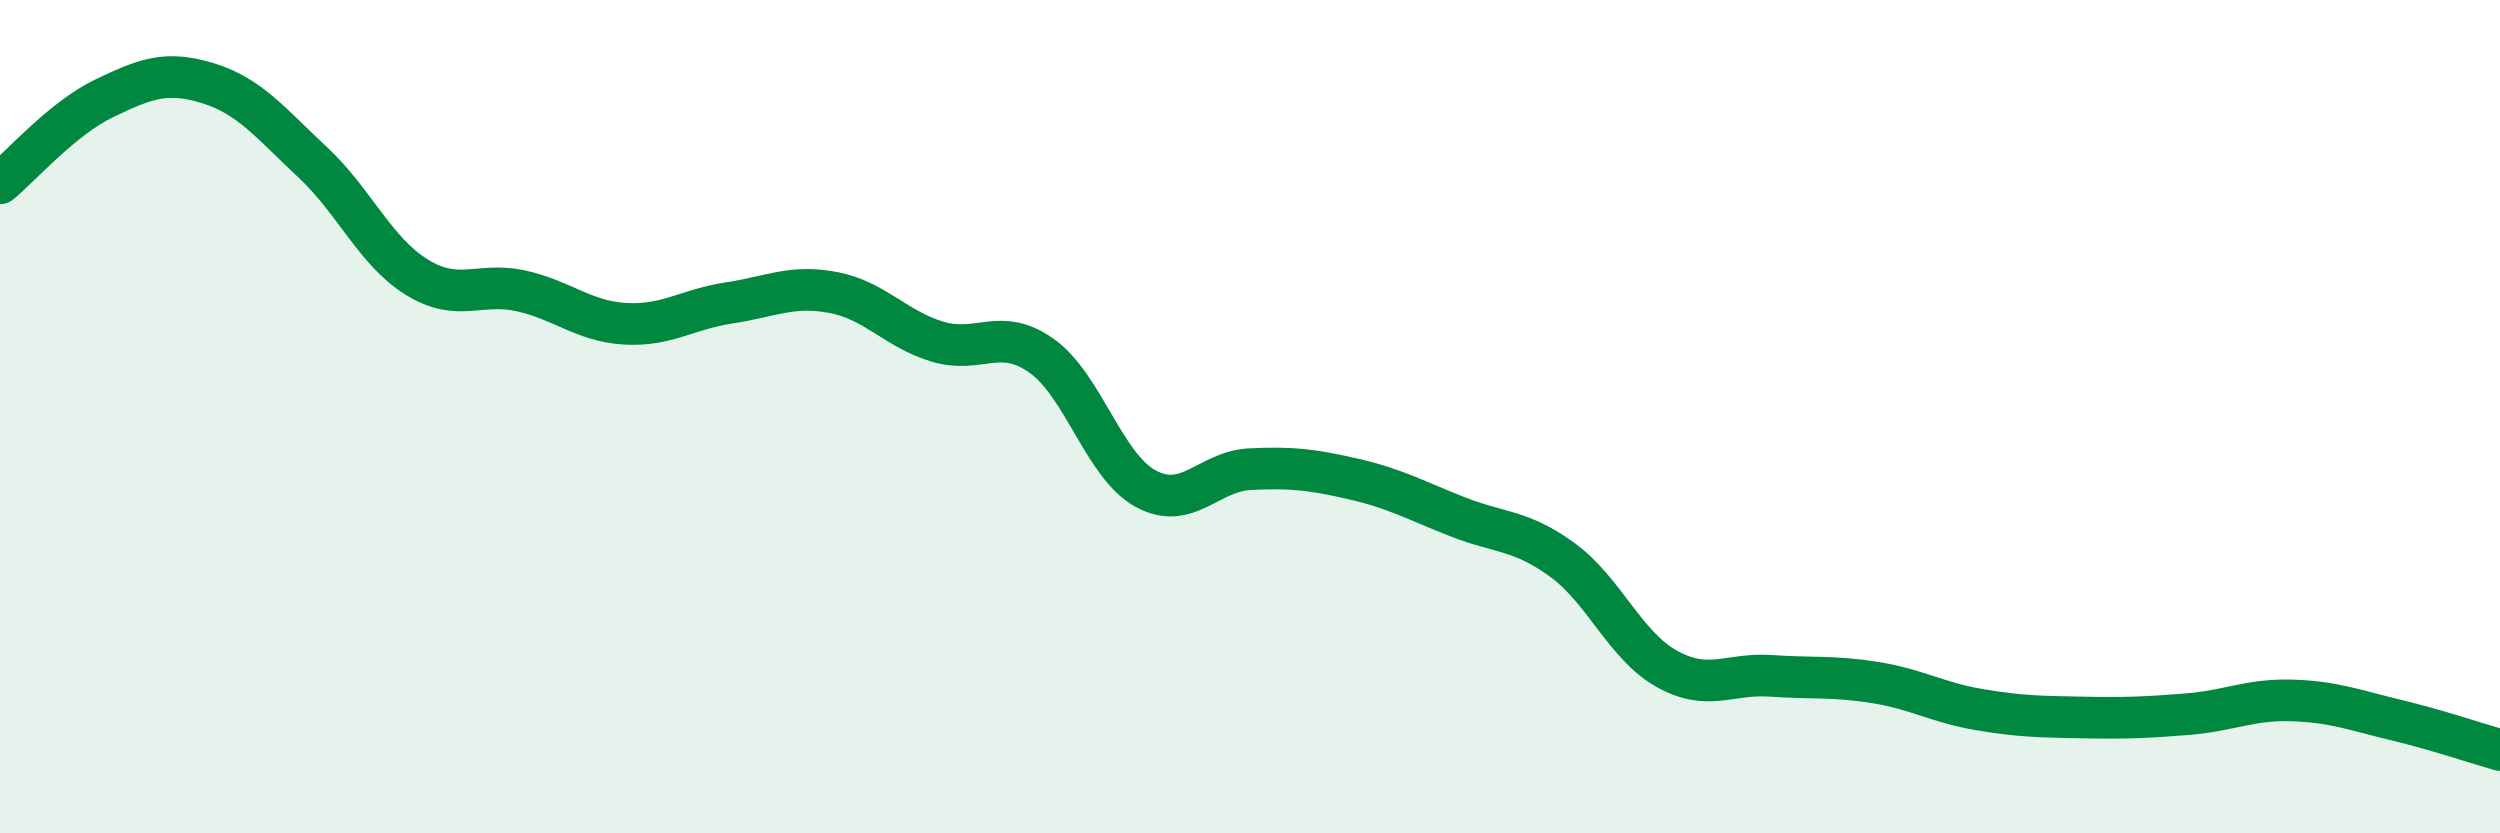
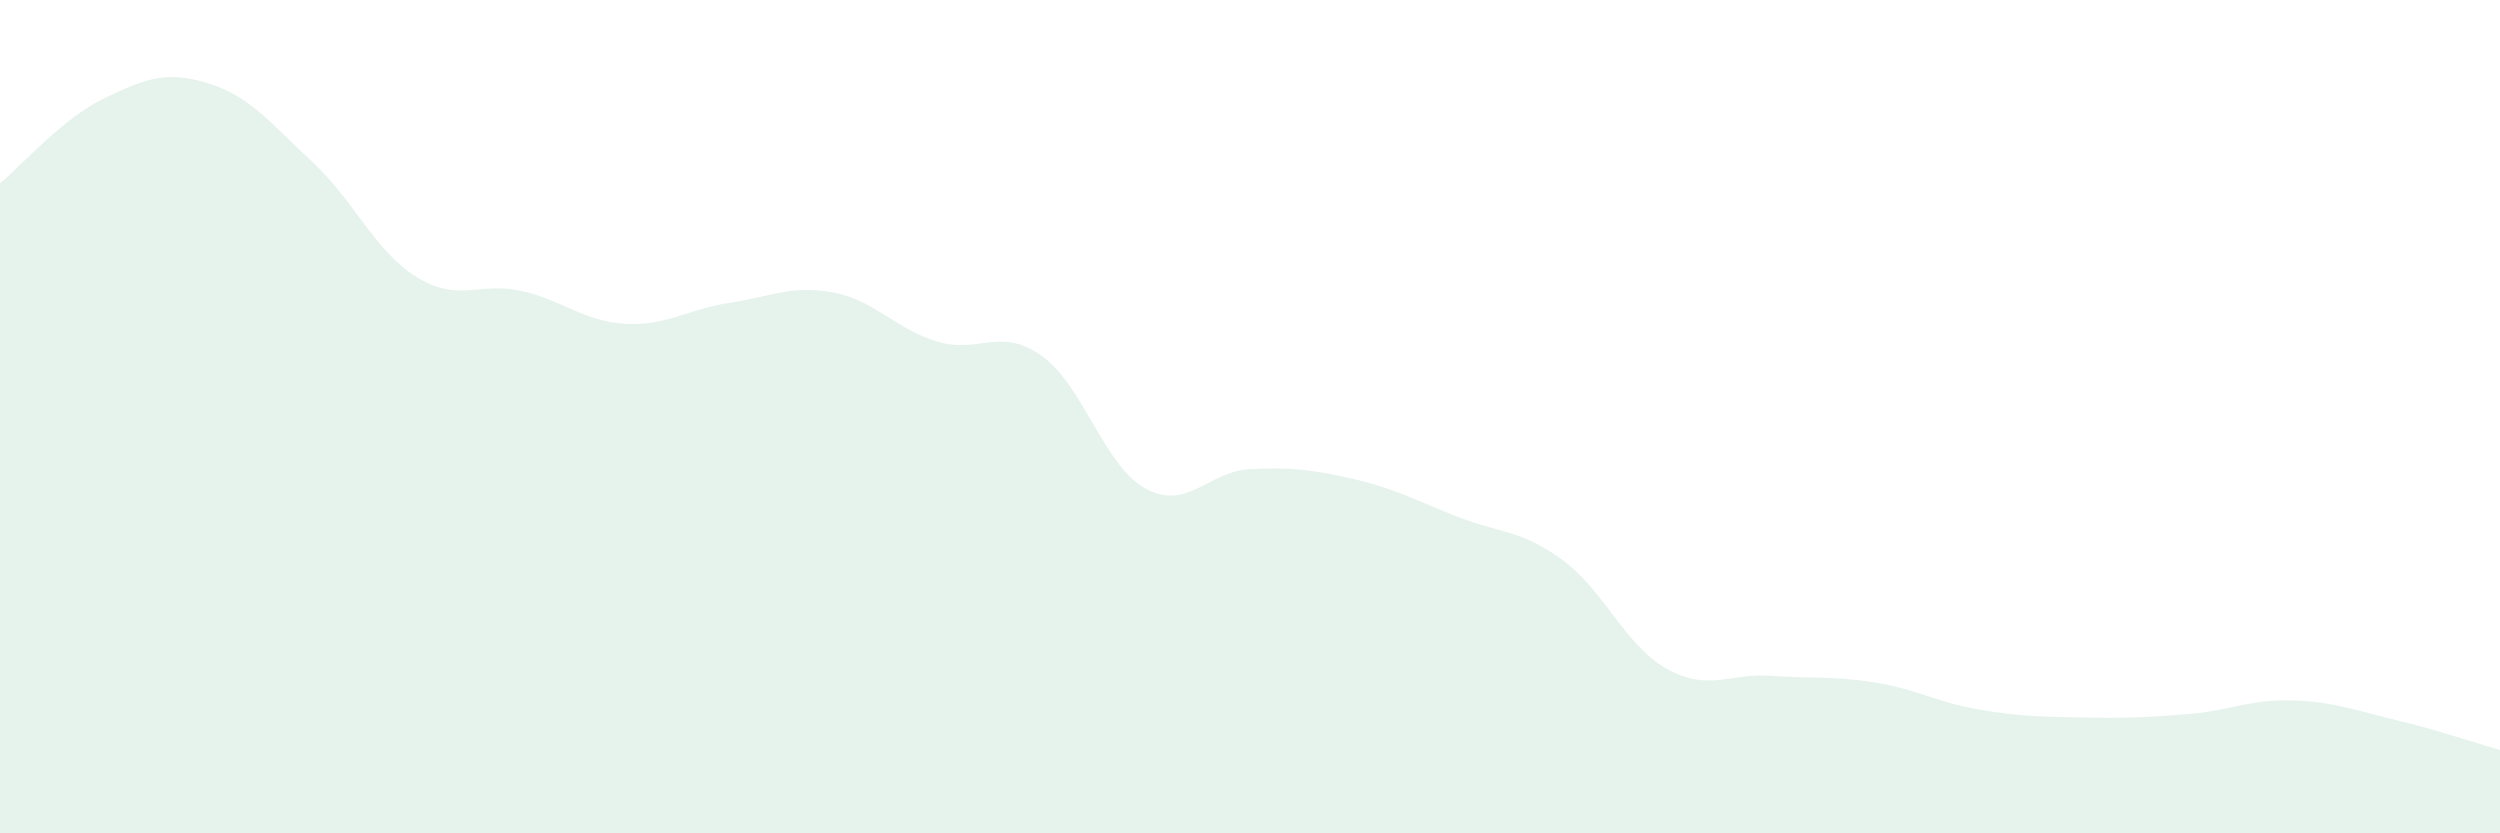
<svg xmlns="http://www.w3.org/2000/svg" width="60" height="20" viewBox="0 0 60 20">
  <path d="M 0,4.4 C 0.5,3.99 1.5,2.84 2.5,2.36 C 3.5,1.88 4,1.69 5,2 C 6,2.31 6.5,2.96 7.5,3.89 C 8.5,4.82 9,6.03 10,6.65 C 11,7.27 11.5,6.76 12.5,6.98 C 13.5,7.2 14,7.71 15,7.77 C 16,7.83 16.5,7.42 17.5,7.27 C 18.5,7.12 19,6.83 20,7.02 C 21,7.21 21.5,7.9 22.5,8.2 C 23.5,8.5 24,7.83 25,8.54 C 26,9.25 26.5,11.19 27.5,11.73 C 28.5,12.27 29,11.31 30,11.26 C 31,11.21 31.5,11.27 32.5,11.5 C 33.5,11.73 34,12.02 35,12.41 C 36,12.8 36.5,12.71 37.5,13.44 C 38.5,14.17 39,15.49 40,16.05 C 41,16.61 41.5,16.15 42.5,16.22 C 43.5,16.29 44,16.22 45,16.38 C 46,16.54 46.5,16.86 47.5,17.03 C 48.5,17.2 49,17.2 50,17.22 C 51,17.24 51.5,17.22 52.5,17.14 C 53.5,17.06 54,16.78 55,16.81 C 56,16.84 56.5,17.04 57.5,17.28 C 58.5,17.52 59.5,17.86 60,18L60 20L0 20Z" fill="#008740" opacity="0.1" stroke-linecap="round" stroke-linejoin="round" />
-   <path d="M 0,4.4 C 0.5,3.99 1.5,2.84 2.5,2.36 C 3.5,1.88 4,1.69 5,2 C 6,2.31 6.5,2.96 7.5,3.89 C 8.5,4.82 9,6.03 10,6.65 C 11,7.27 11.5,6.76 12.5,6.98 C 13.5,7.2 14,7.71 15,7.77 C 16,7.83 16.5,7.42 17.5,7.27 C 18.5,7.12 19,6.83 20,7.02 C 21,7.21 21.5,7.9 22.5,8.2 C 23.5,8.5 24,7.83 25,8.54 C 26,9.25 26.5,11.19 27.5,11.73 C 28.5,12.27 29,11.31 30,11.26 C 31,11.21 31.5,11.27 32.5,11.5 C 33.5,11.73 34,12.02 35,12.41 C 36,12.8 36.5,12.71 37.5,13.44 C 38.5,14.17 39,15.49 40,16.05 C 41,16.61 41.5,16.15 42.5,16.22 C 43.5,16.29 44,16.22 45,16.38 C 46,16.54 46.5,16.86 47.5,17.03 C 48.5,17.2 49,17.2 50,17.22 C 51,17.24 51.5,17.22 52.5,17.14 C 53.5,17.06 54,16.78 55,16.81 C 56,16.84 56.5,17.04 57.5,17.28 C 58.5,17.52 59.5,17.86 60,18" stroke="#008740" stroke-width="1" fill="none" stroke-linecap="round" stroke-linejoin="round" />
</svg>